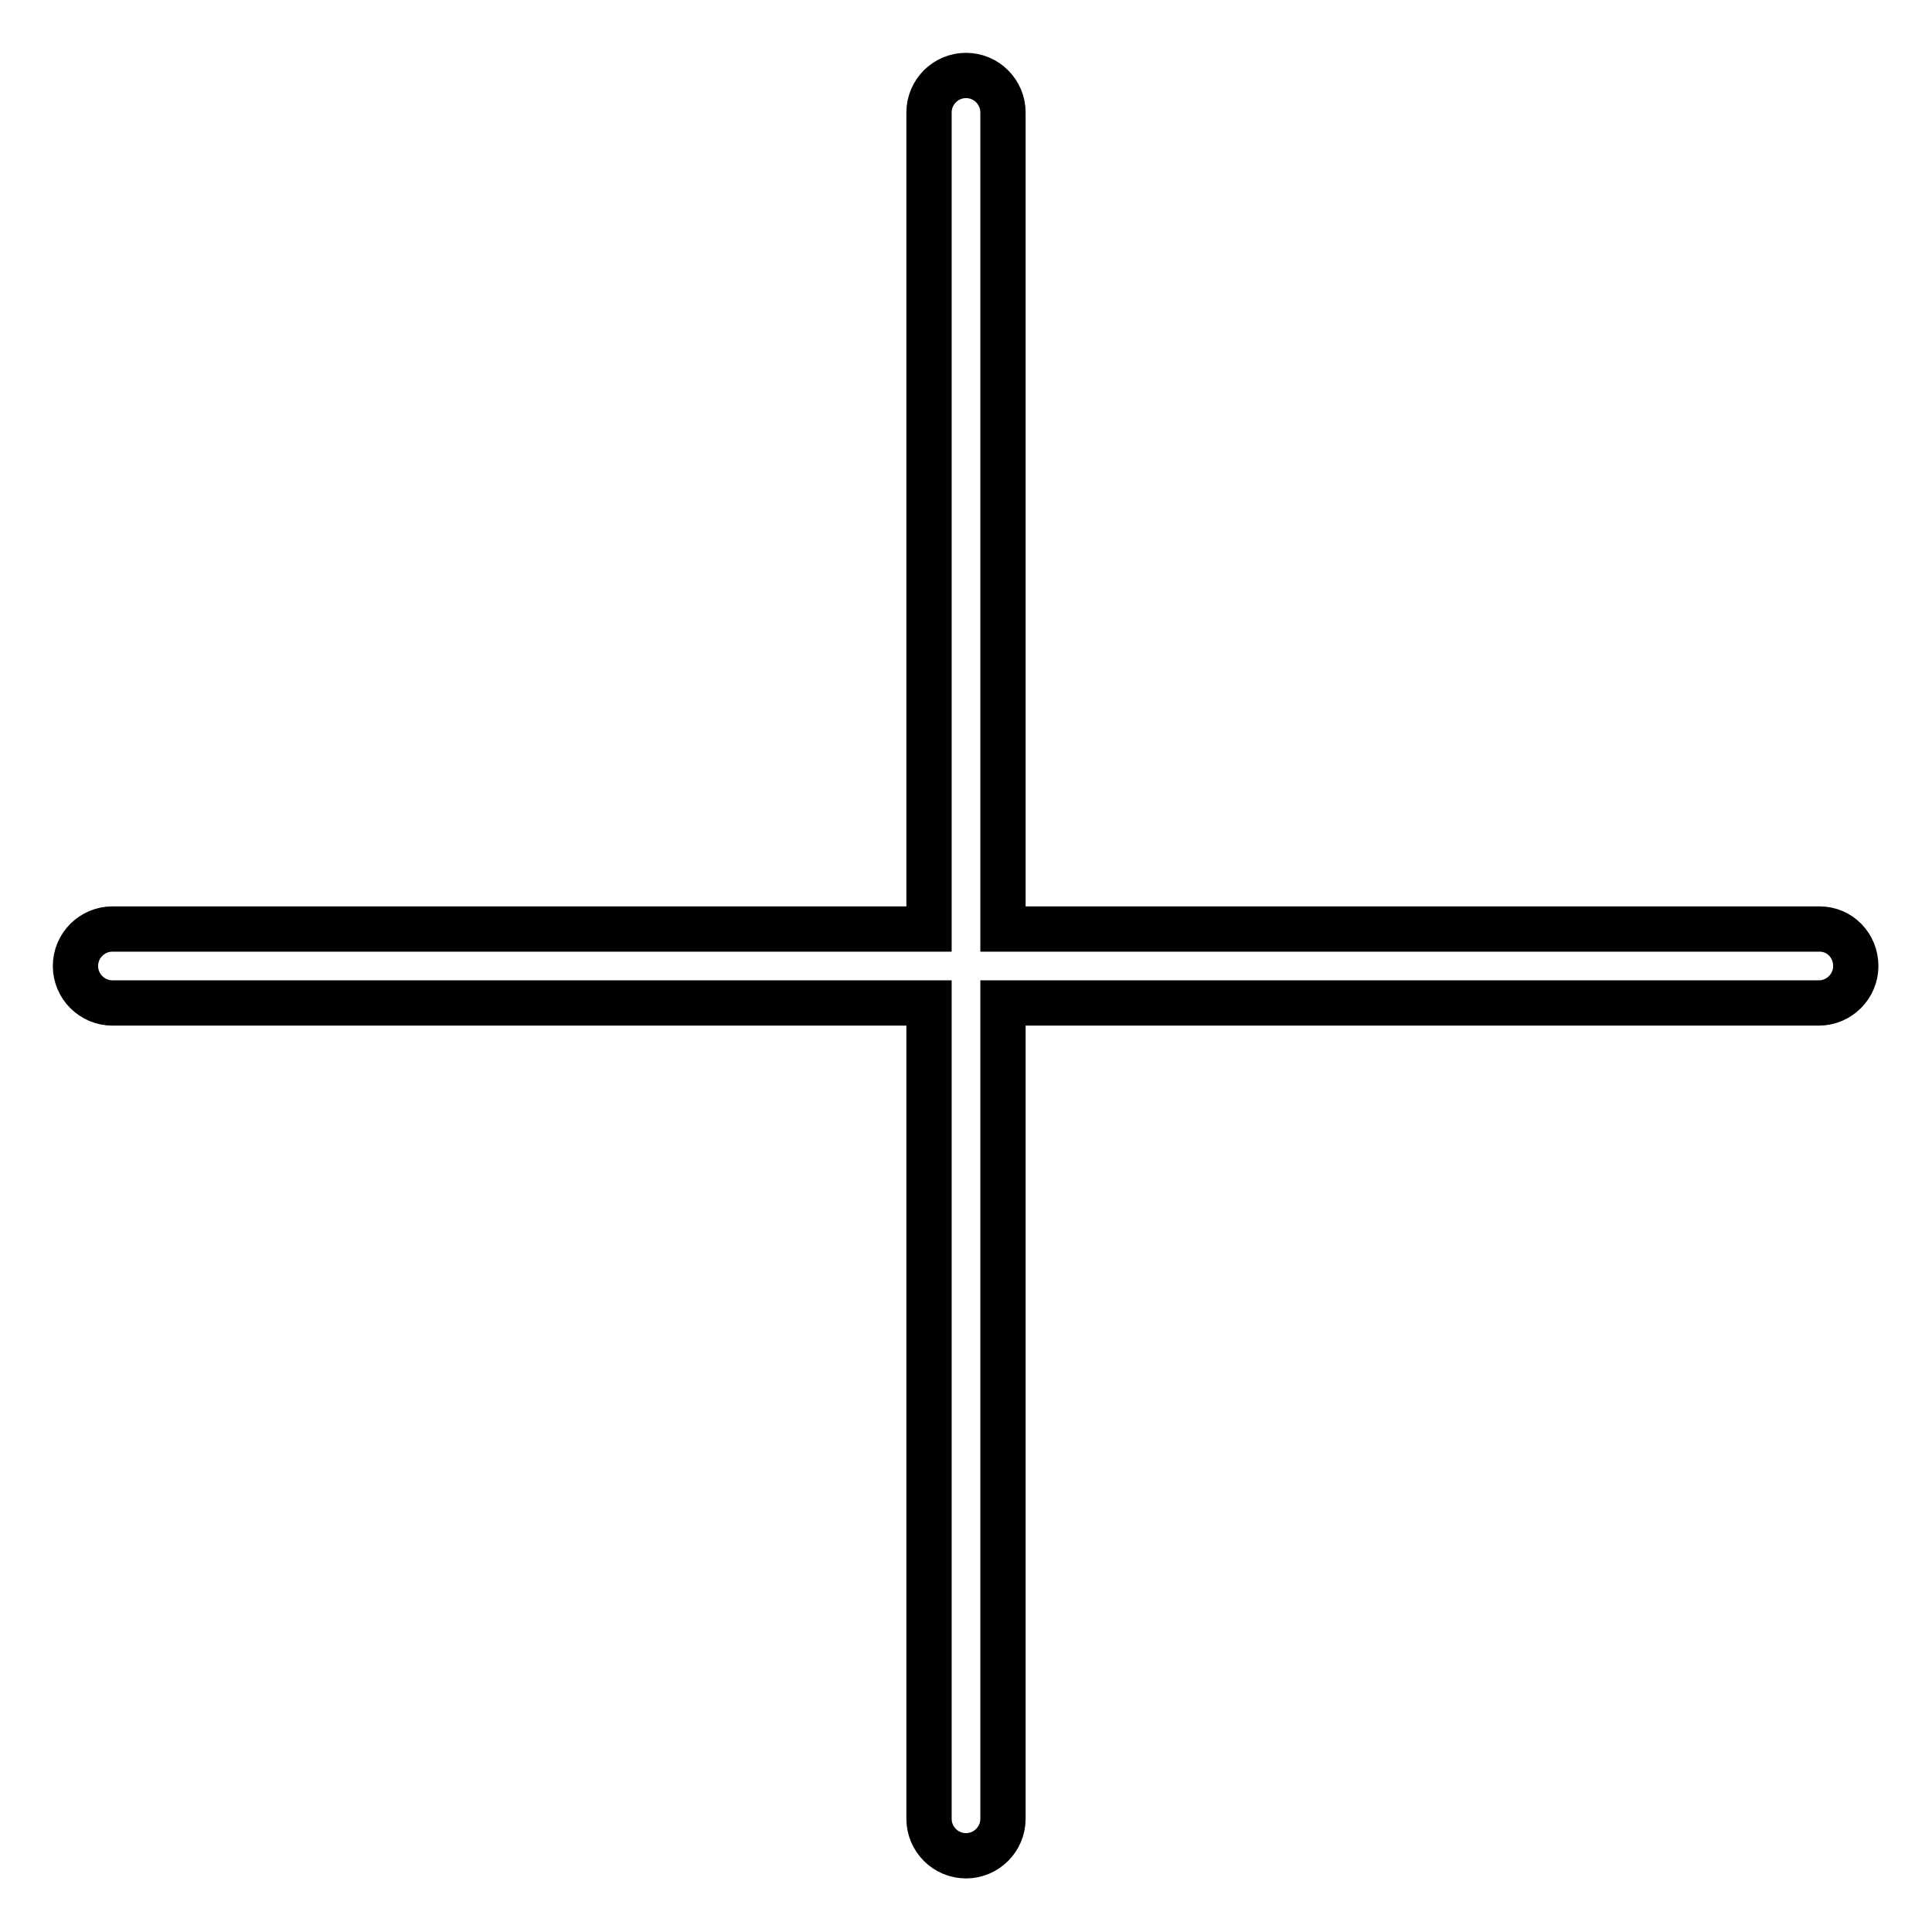
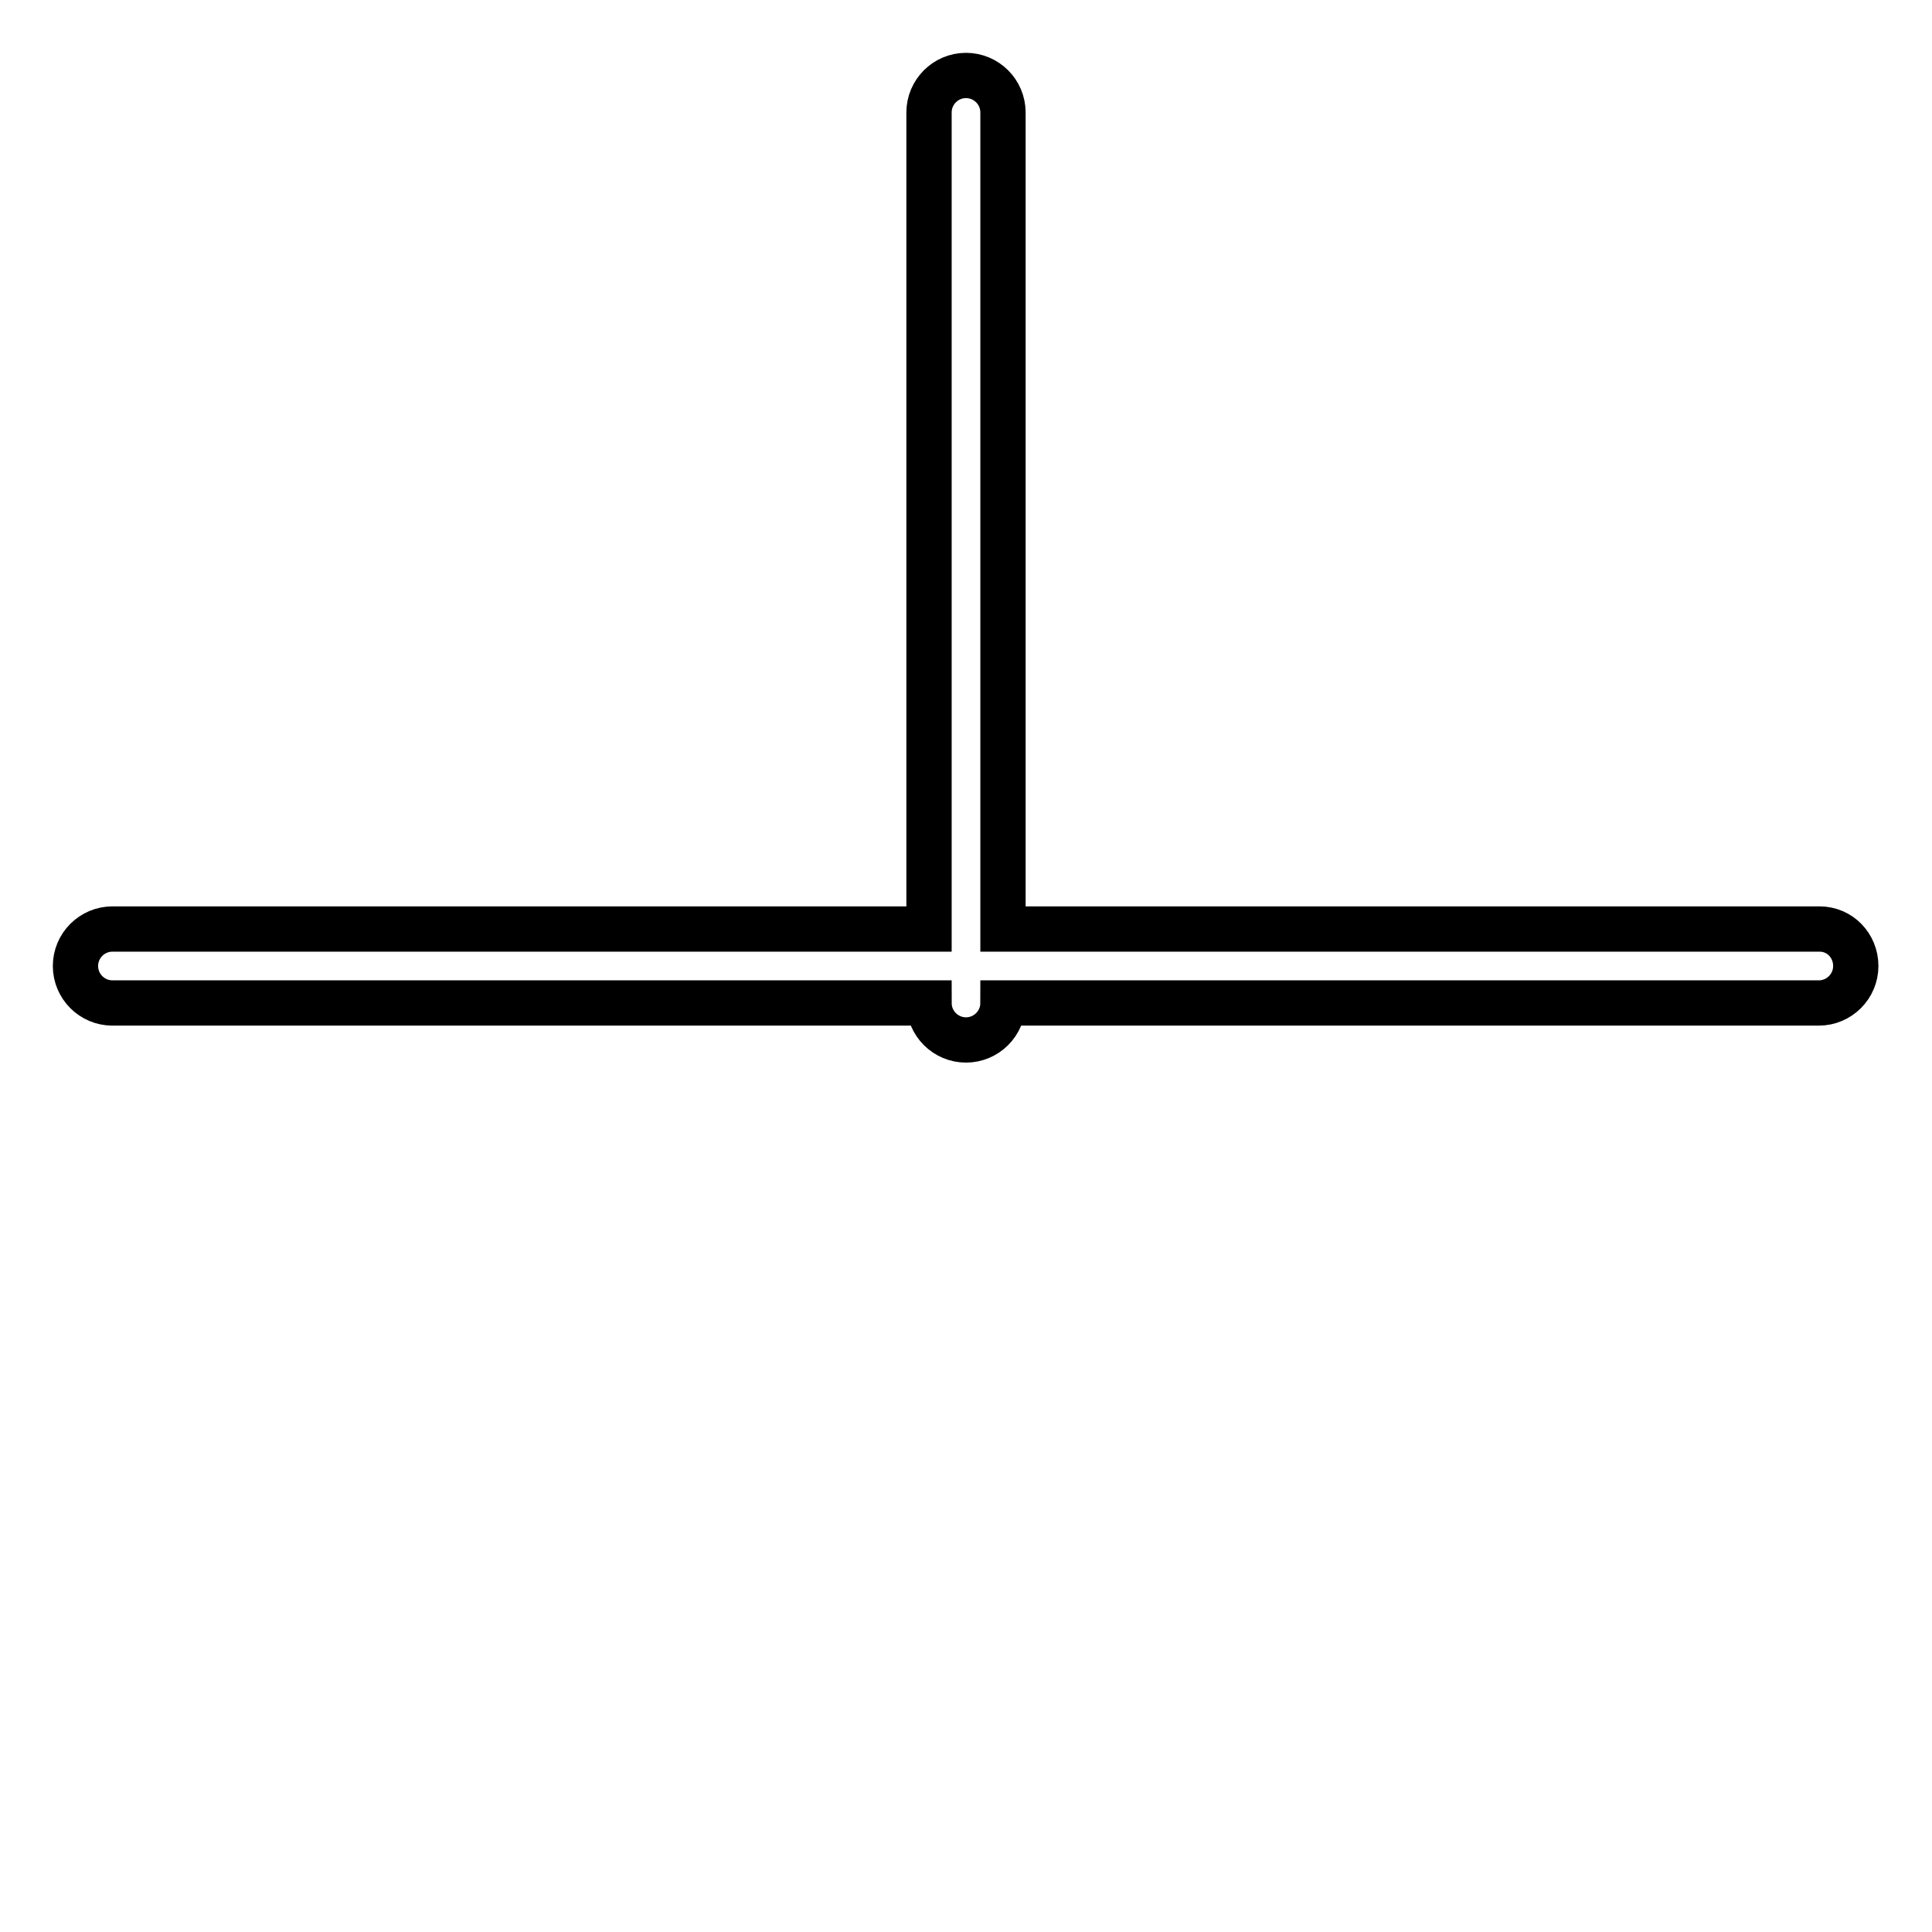
<svg xmlns="http://www.w3.org/2000/svg" version="1.1" x="0px" y="0px" viewBox="0 0 256 256" enable-background="new 0 0 256 256" xml:space="preserve">
  <g>
-     <path stroke-width="6" fill-opacity="0" stroke="#000000" d="M241.1,123.1H132.9V14.9c0-2.7-2.2-4.9-4.9-4.9c-2.7,0-4.9,2.2-4.9,4.9v108.2H14.9c-2.7,0-4.9,2.2-4.9,4.9 s2.2,4.9,4.9,4.9h108.2v108.1c0,2.7,2.2,4.9,4.9,4.9c2.7,0,4.9-2.2,4.9-4.9V132.9h108.1c2.7,0,4.9-2.2,4.9-4.9 S243.8,123.1,241.1,123.1z" />
+     <path stroke-width="6" fill-opacity="0" stroke="#000000" d="M241.1,123.1H132.9V14.9c0-2.7-2.2-4.9-4.9-4.9c-2.7,0-4.9,2.2-4.9,4.9v108.2H14.9c-2.7,0-4.9,2.2-4.9,4.9 s2.2,4.9,4.9,4.9h108.2c0,2.7,2.2,4.9,4.9,4.9c2.7,0,4.9-2.2,4.9-4.9V132.9h108.1c2.7,0,4.9-2.2,4.9-4.9 S243.8,123.1,241.1,123.1z" />
  </g>
</svg>